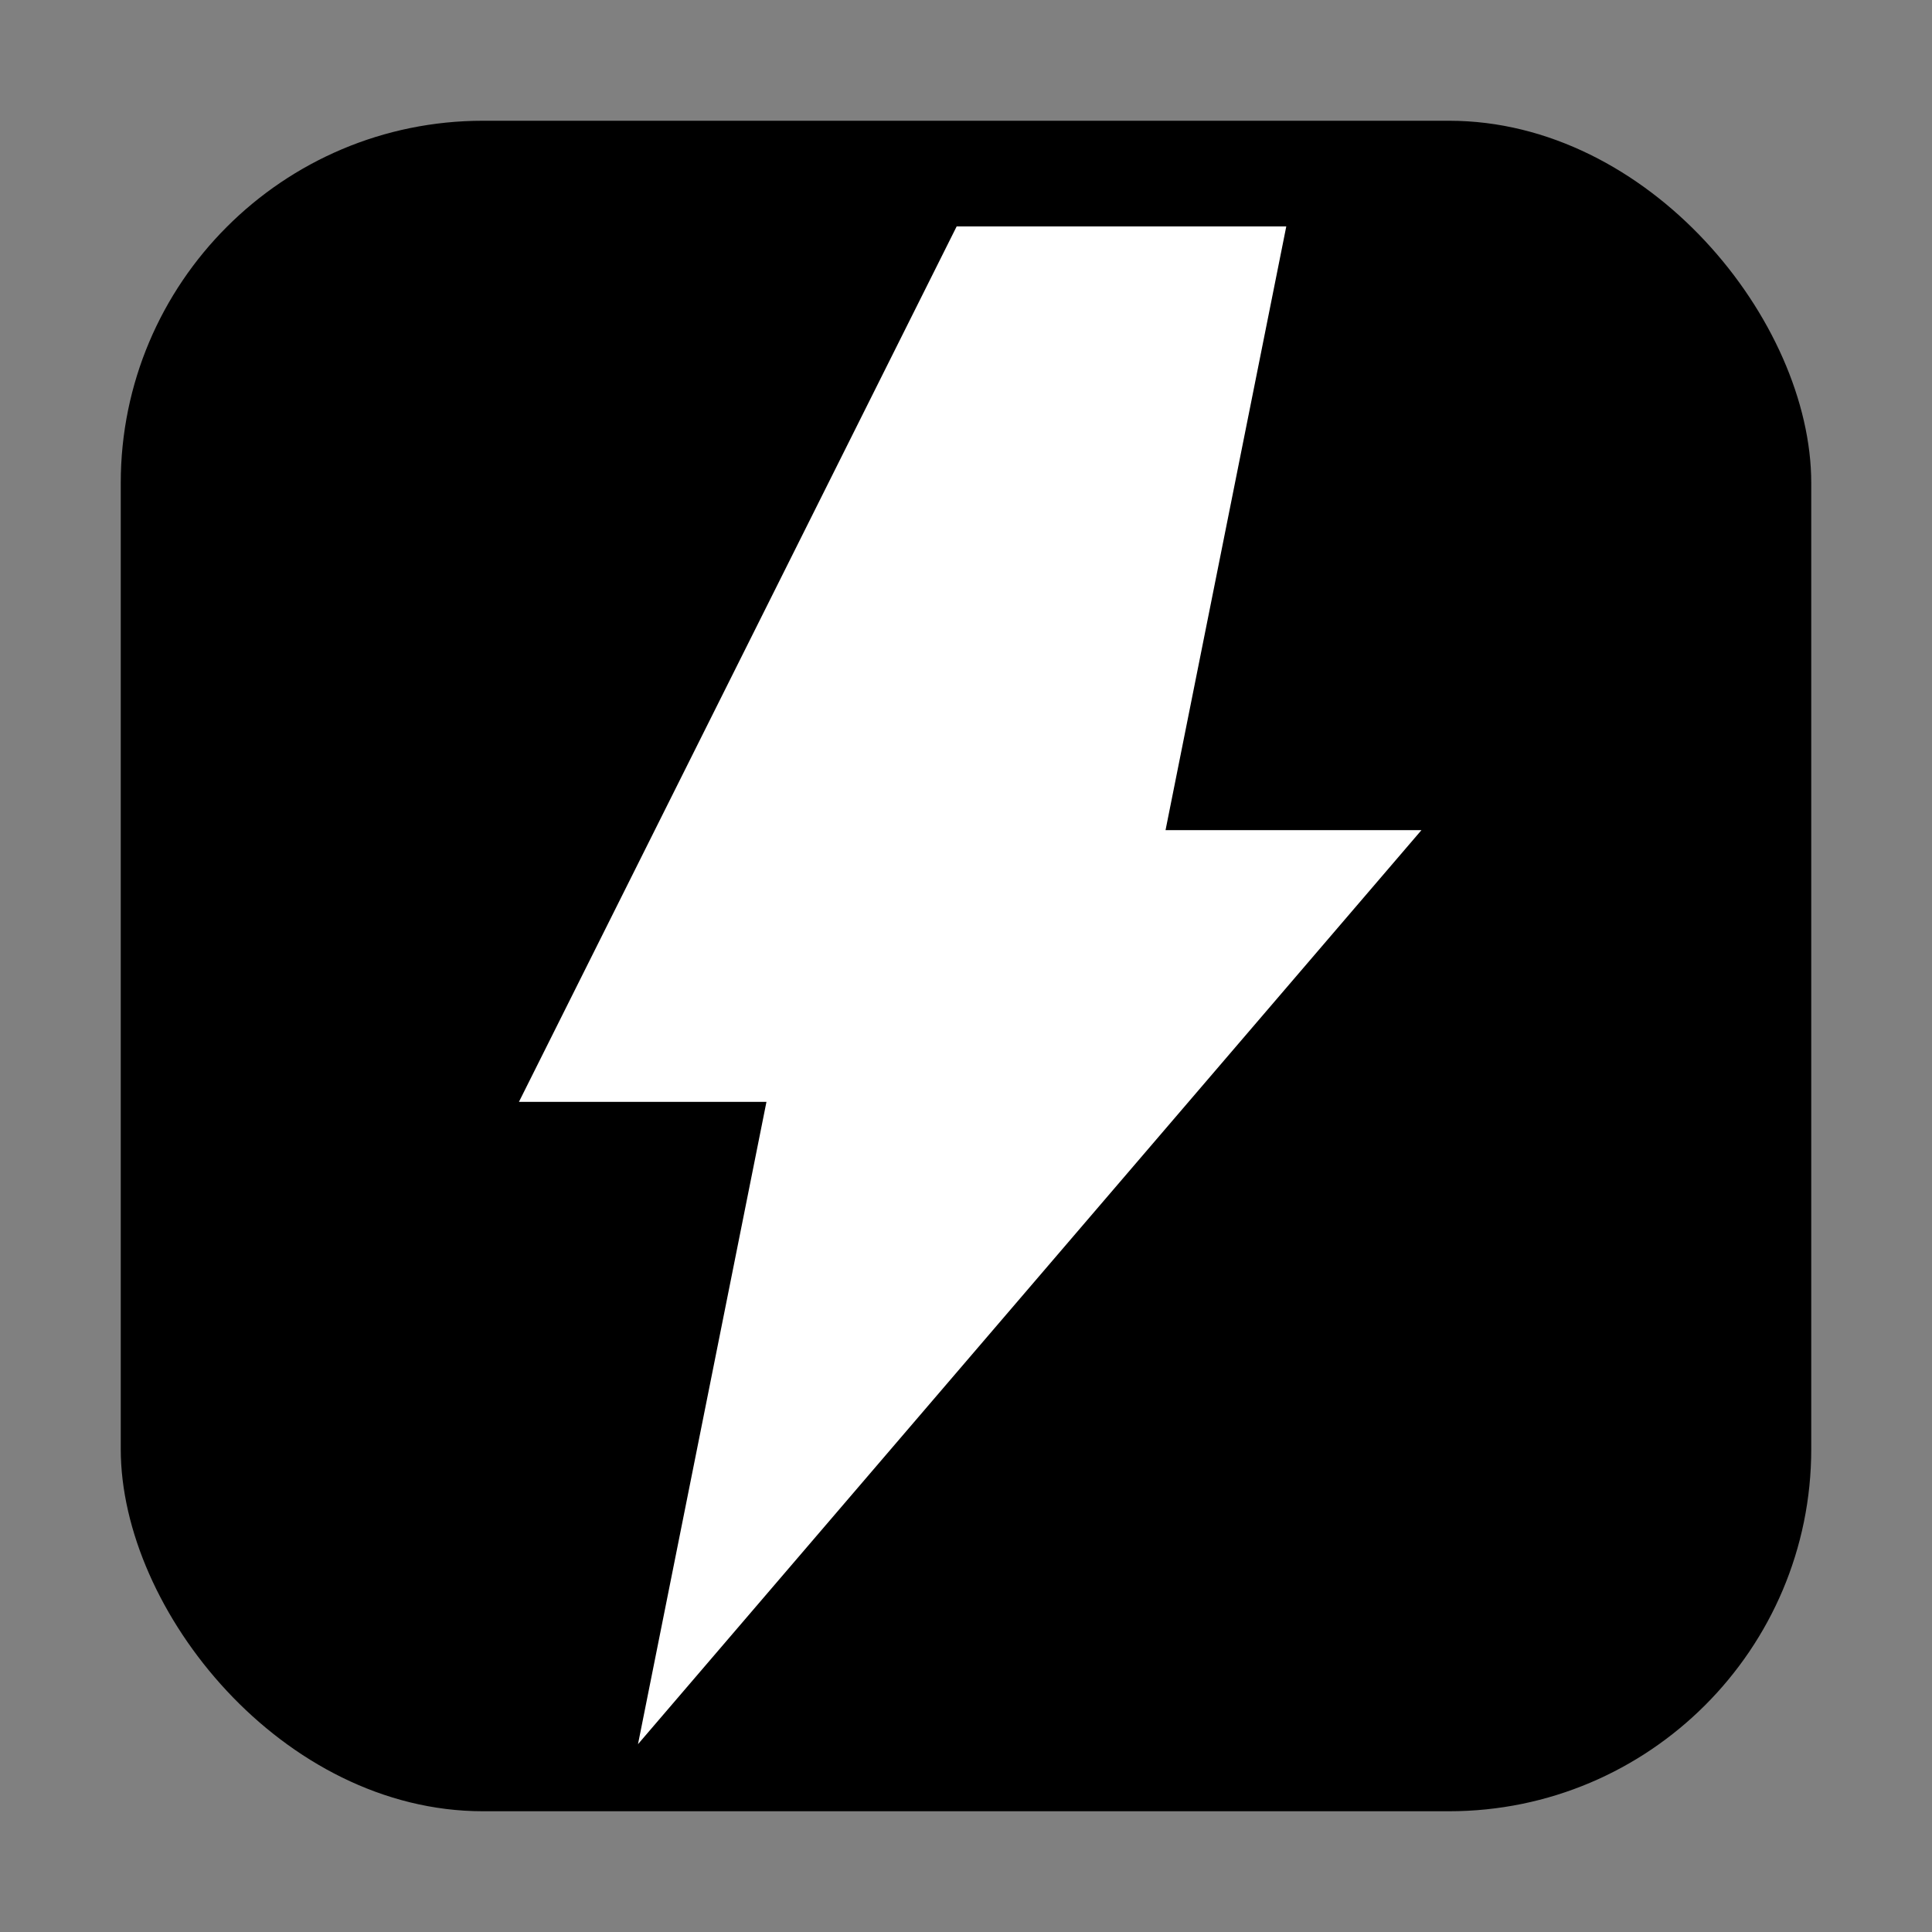
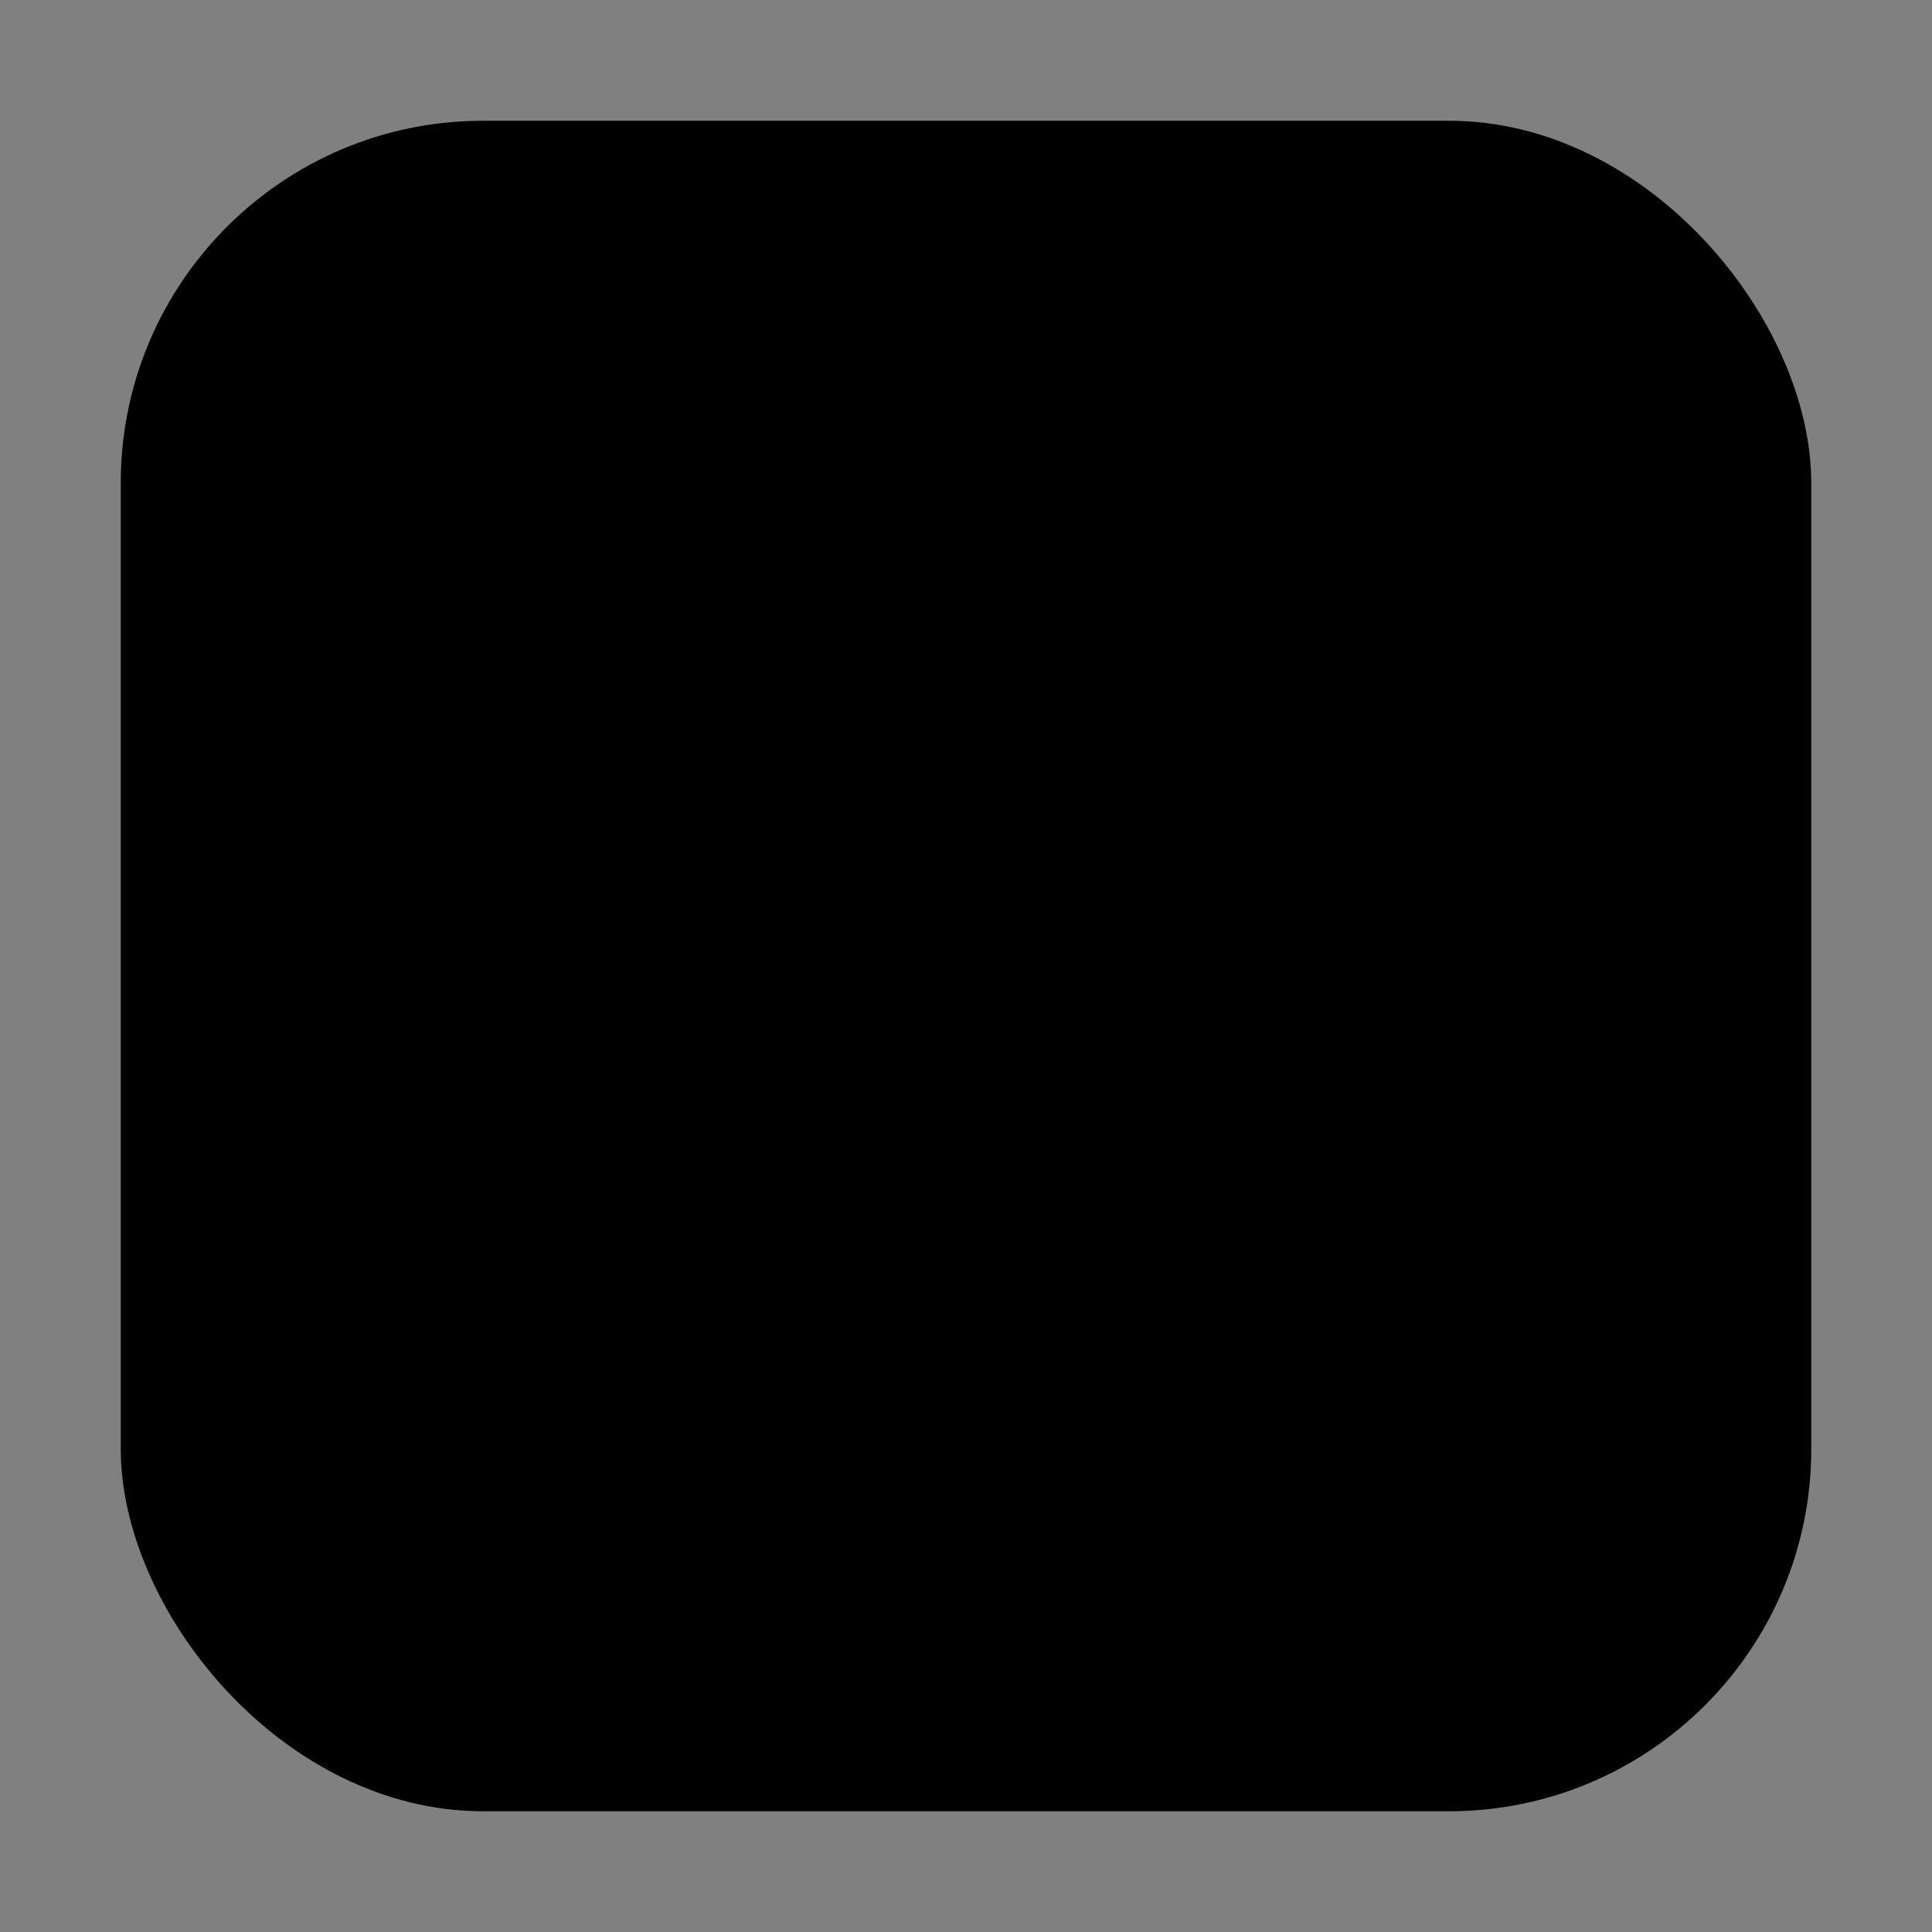
<svg xmlns="http://www.w3.org/2000/svg" width="32" height="32" viewBox="0 0 32 32" fill="none">
  <rect x="0" y="0" width="32" height="32" fill="#808080" stroke="none" />
  <defs>
    <linearGradient id="gradient" x1="0%" y1="0%" x2="100%" y2="100%">
      <stop offset="0%" style="stop-color:hsl(245 91% 65%);stop-opacity:1" />
      <stop offset="100%" style="stop-color:hsl(280 100% 70%);stop-opacity:1" />
    </linearGradient>
  </defs>
  <rect x="2" y="2" width="28" height="28" rx="6" fill="url(#gradient)" />
-   <path d="M16 4L9 18H13L11 28L23 14H19L21 4H16Z" fill="white" stroke="white" stroke-width="0.5" />
</svg>